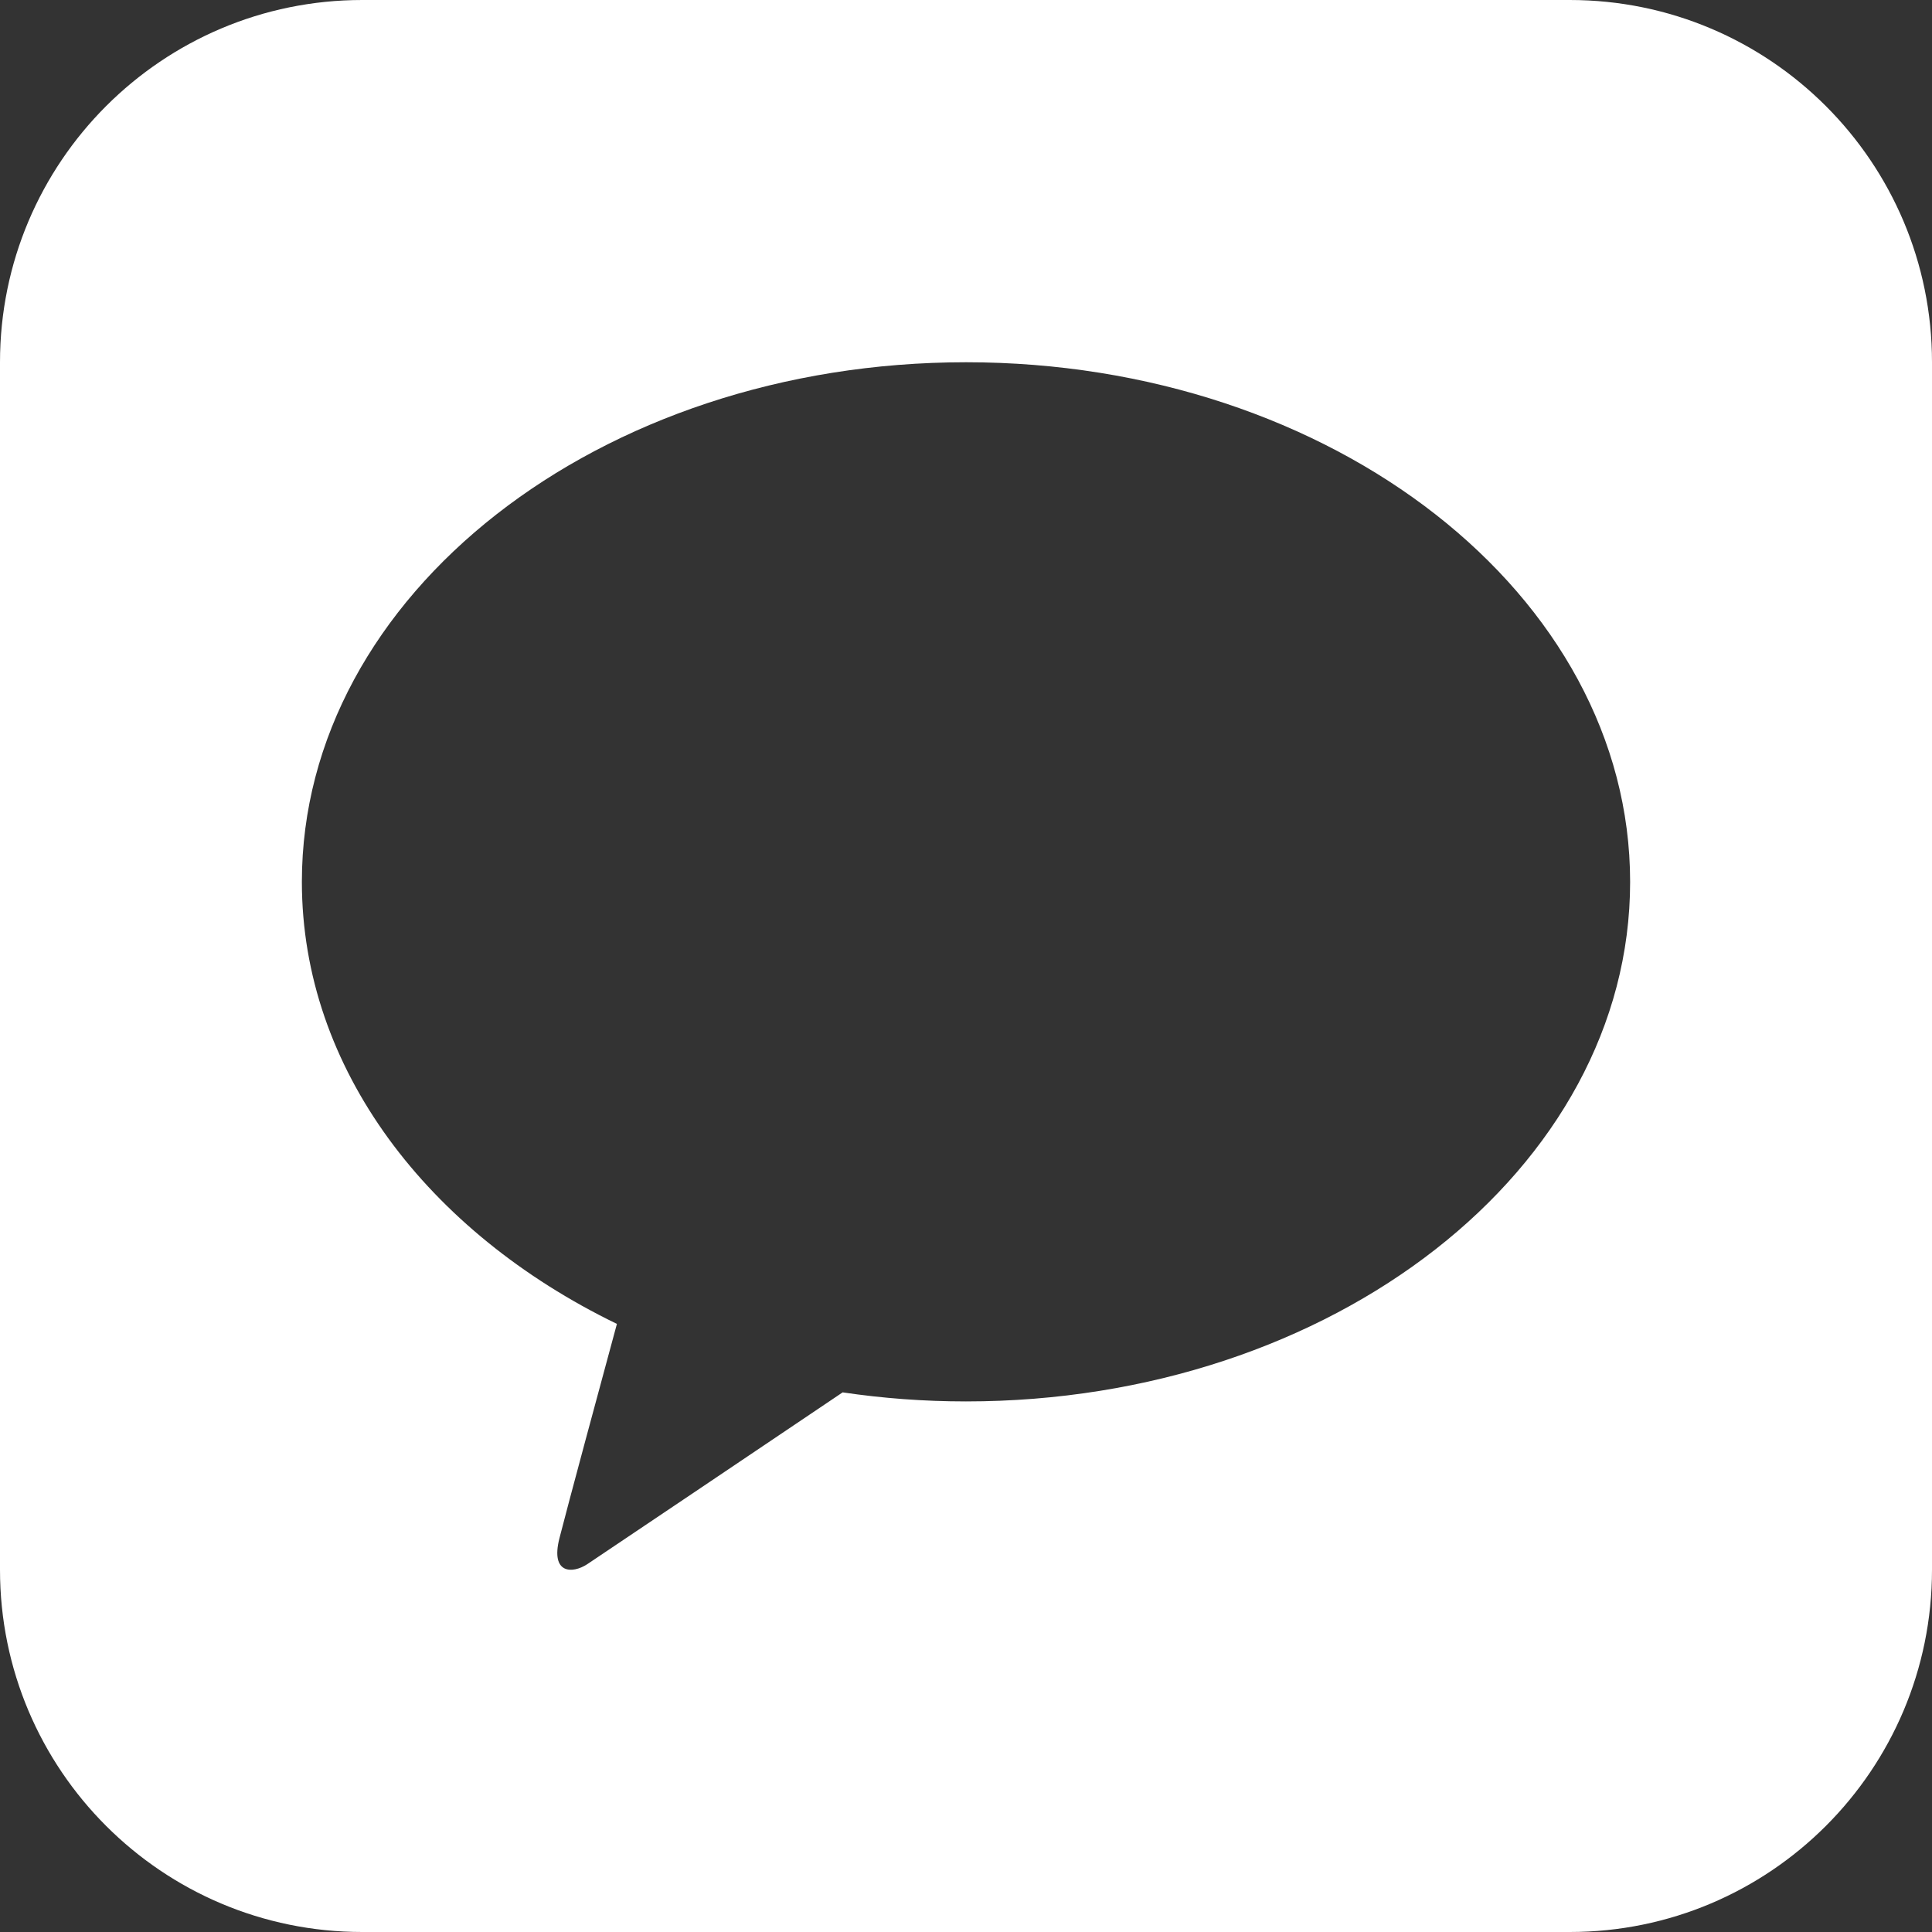
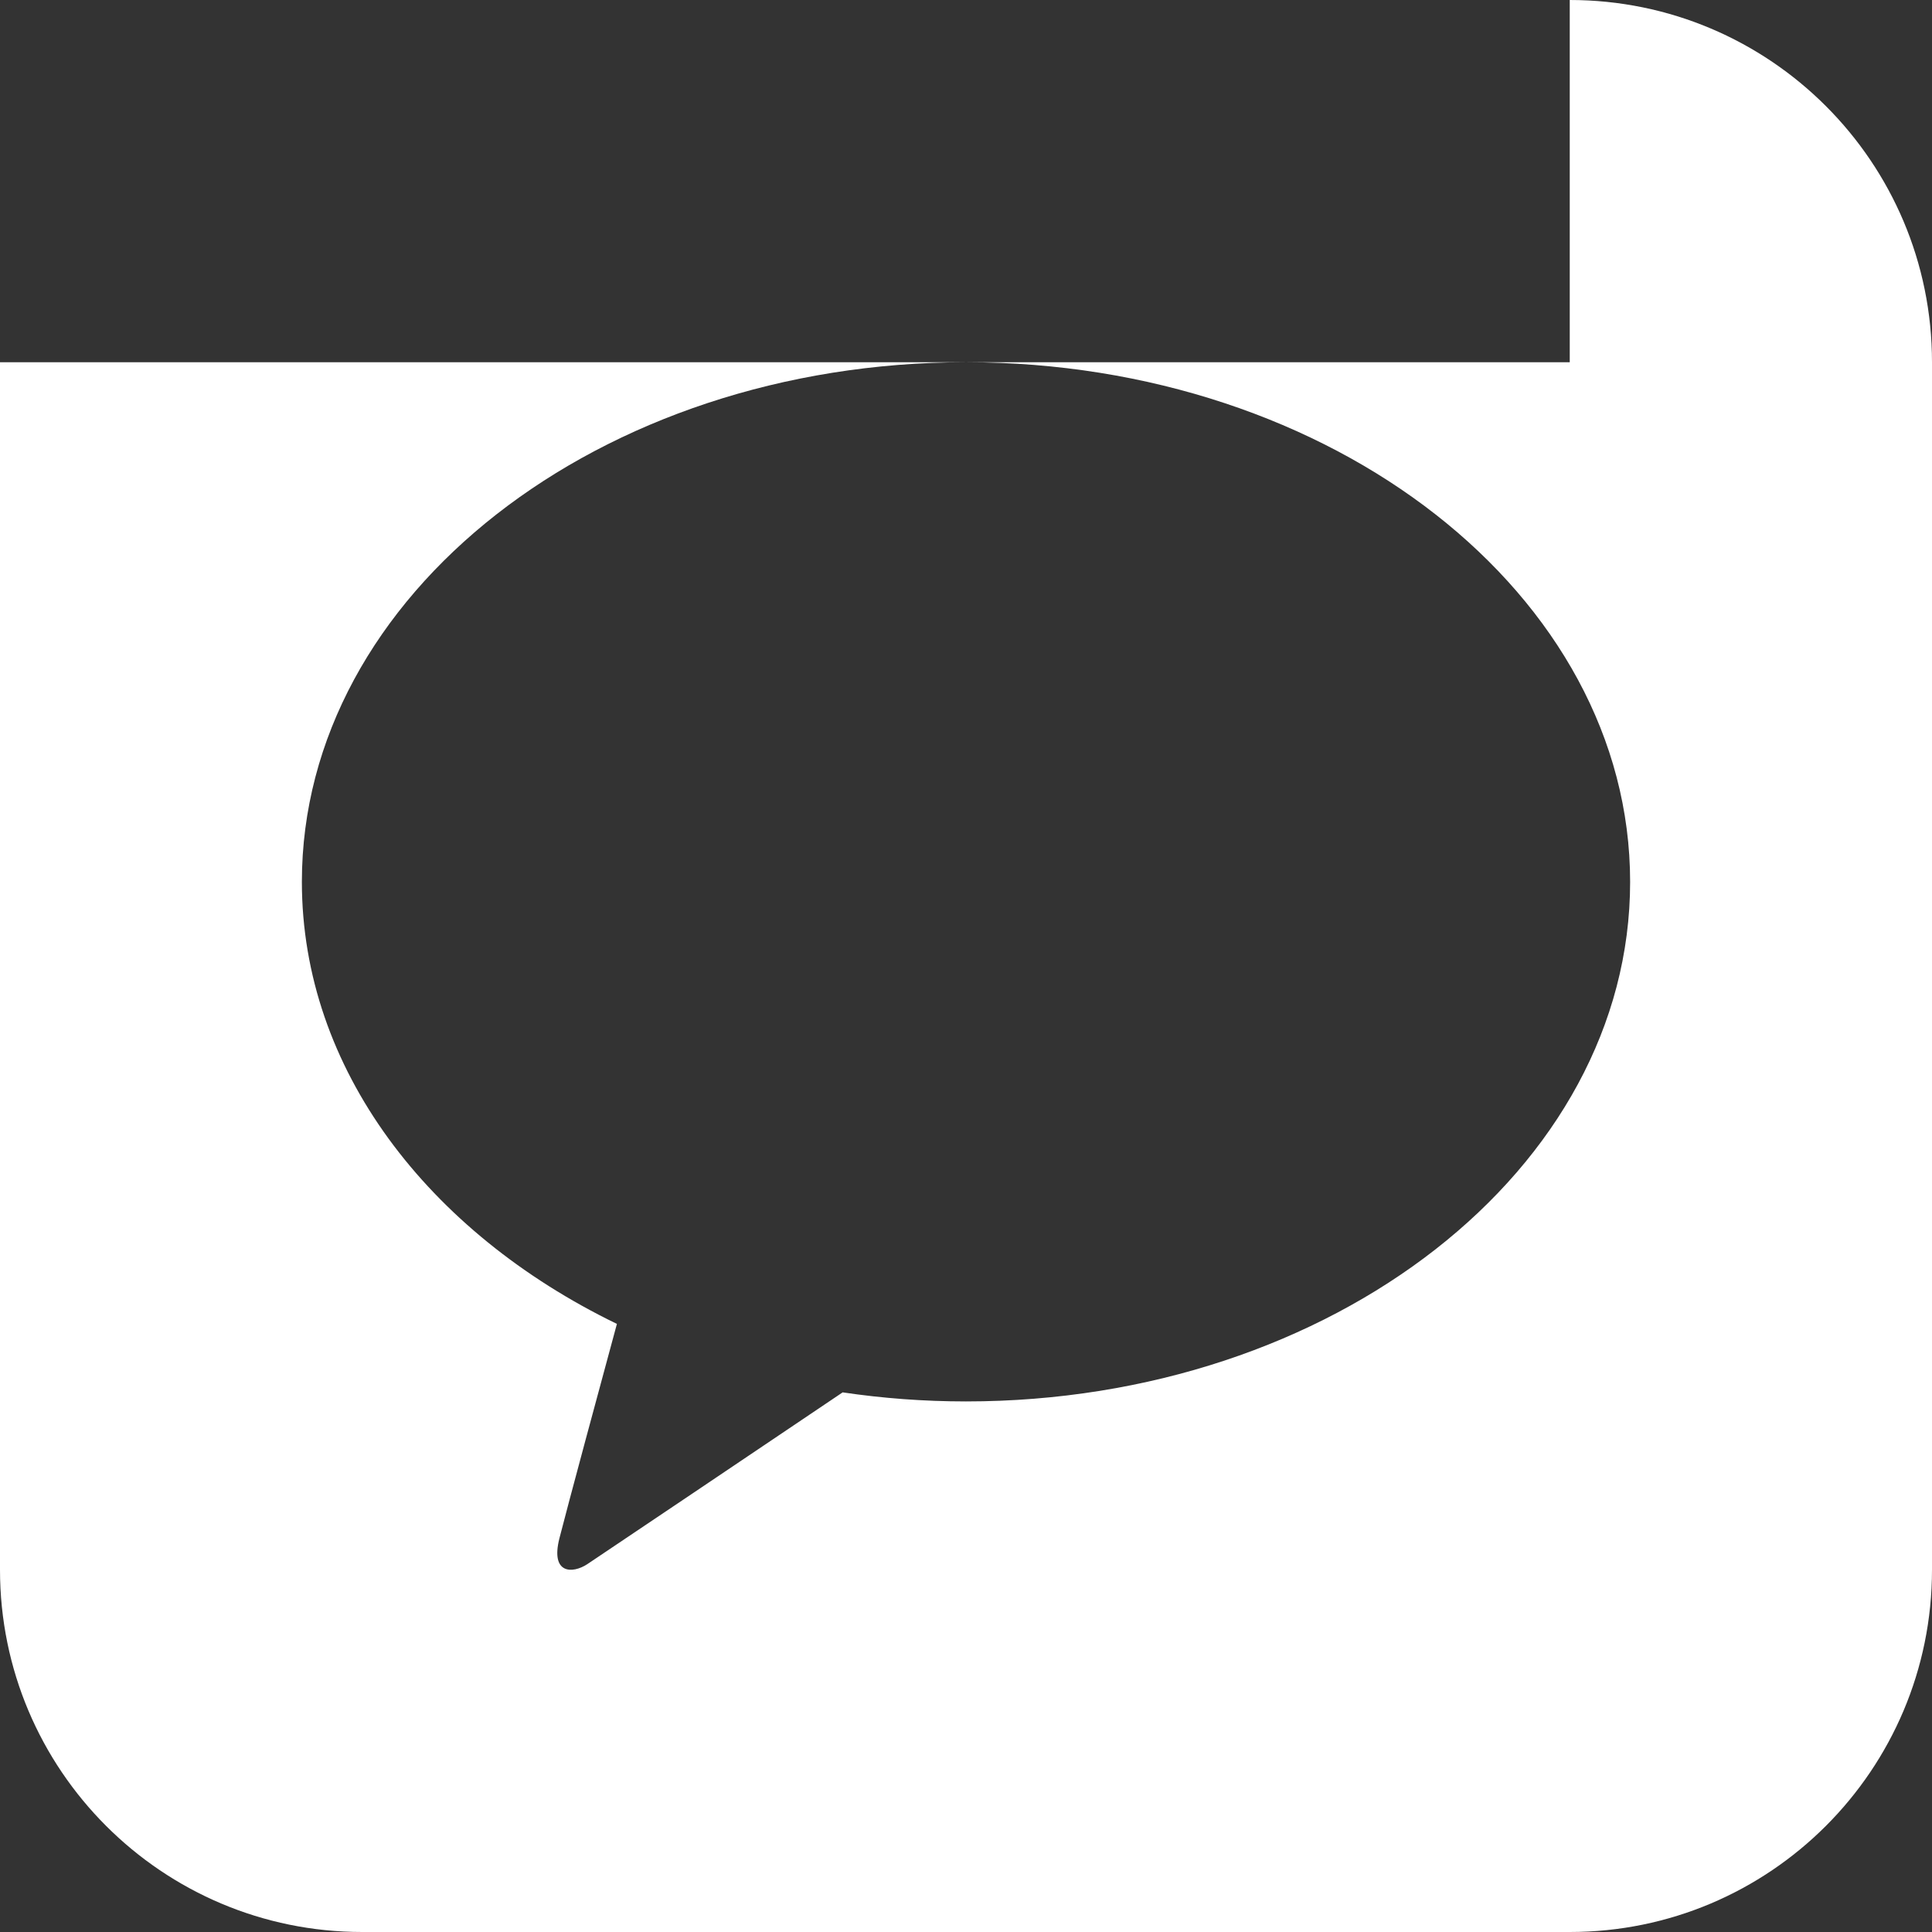
<svg xmlns="http://www.w3.org/2000/svg" width="32" height="32" viewBox="0 0 32 32" fill="none">
  <rect x="0" y="0" width="32" height="32" fill="#333333" stroke="none" />
-   <path d="M26 0C29.314 0 32 2.686 32 6V26C32 29.314 29.314 32 26 32H6C2.686 32 0 29.314 0 26V6C0 2.686 2.686 0 6 0H26ZM16.001 6C9.925 6 5 9.852 5 14.606C5 17.7 7.087 20.41 10.218 21.928C9.987 22.777 9.385 25.006 9.265 25.482C9.116 26.074 9.483 26.067 9.725 25.909C9.914 25.784 12.739 23.883 13.957 23.062C14.618 23.16 15.301 23.212 15.999 23.212C22.074 23.212 27 19.36 27 14.607C27 9.855 22.076 6 16.001 6Z" fill="white" />
+   <path d="M26 0C29.314 0 32 2.686 32 6V26C32 29.314 29.314 32 26 32H6C2.686 32 0 29.314 0 26V6H26ZM16.001 6C9.925 6 5 9.852 5 14.606C5 17.7 7.087 20.41 10.218 21.928C9.987 22.777 9.385 25.006 9.265 25.482C9.116 26.074 9.483 26.067 9.725 25.909C9.914 25.784 12.739 23.883 13.957 23.062C14.618 23.16 15.301 23.212 15.999 23.212C22.074 23.212 27 19.36 27 14.607C27 9.855 22.076 6 16.001 6Z" fill="white" />
</svg>